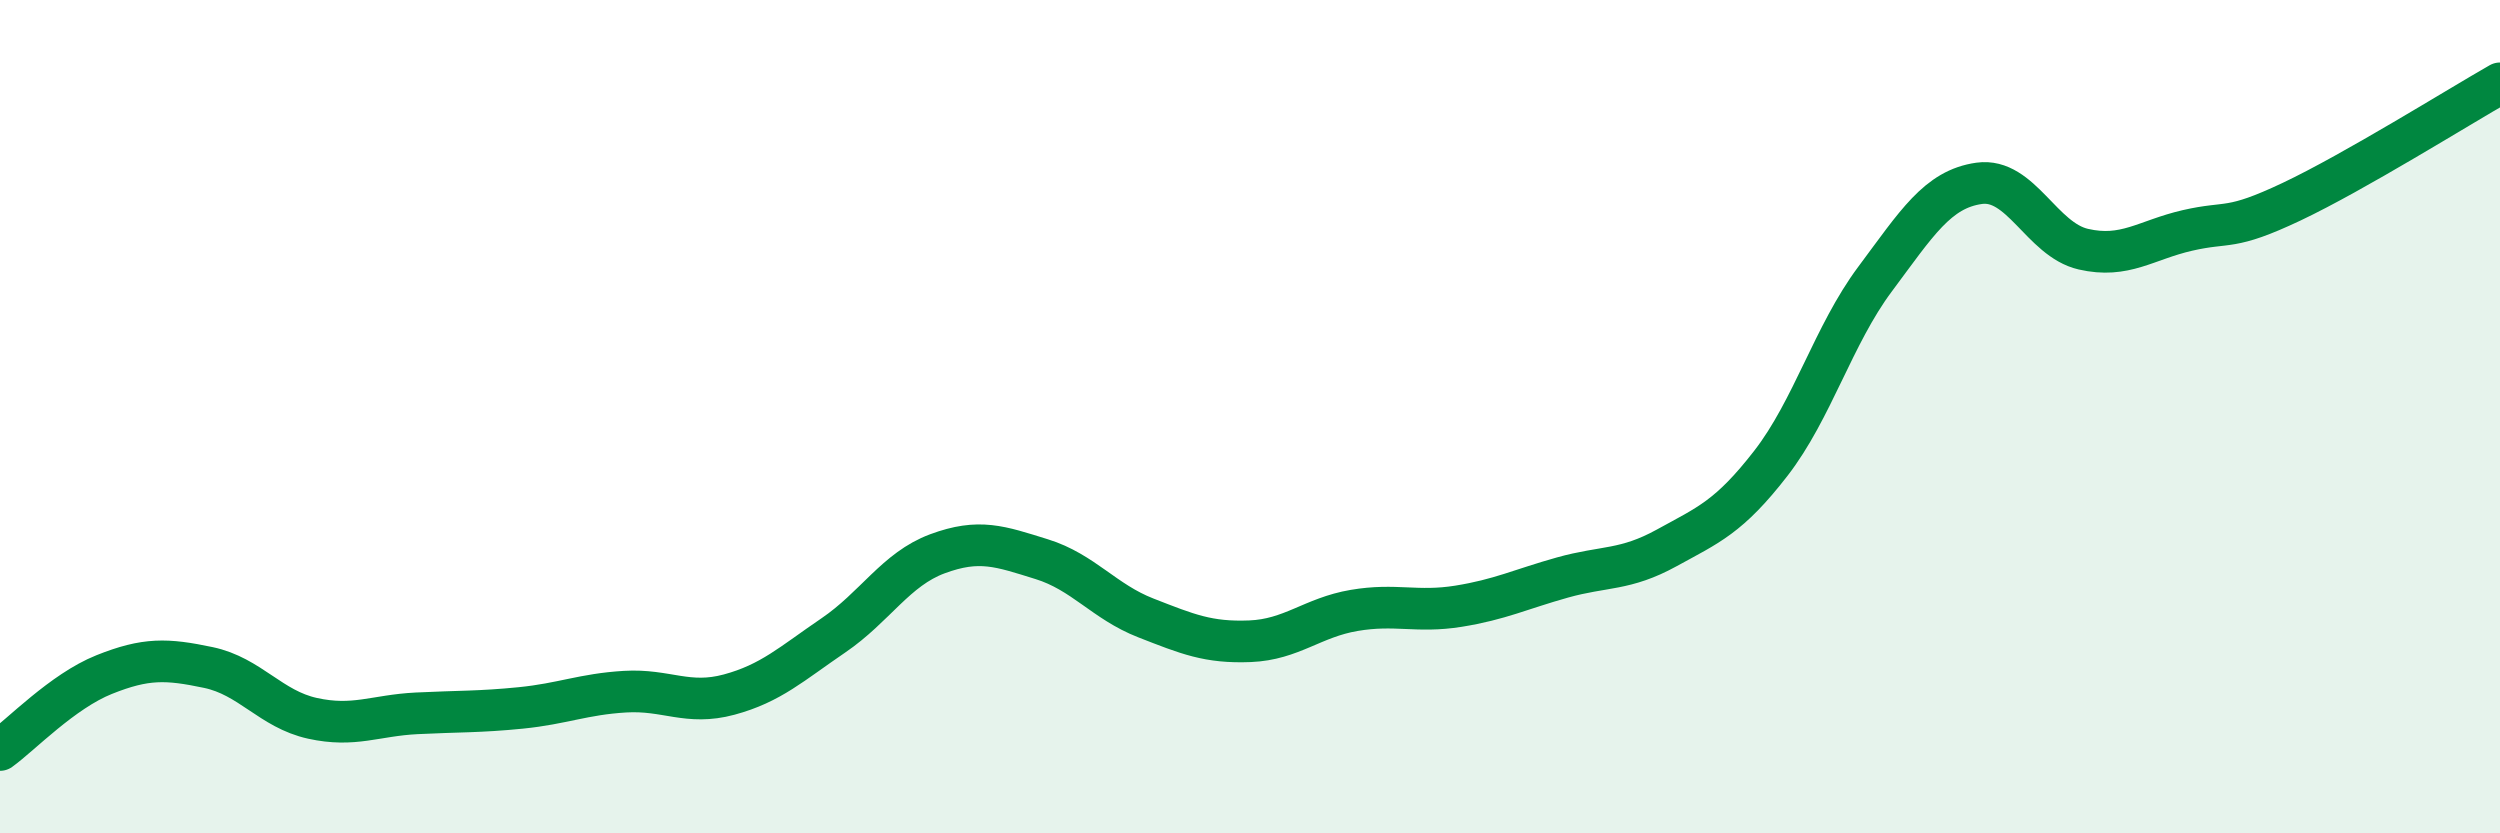
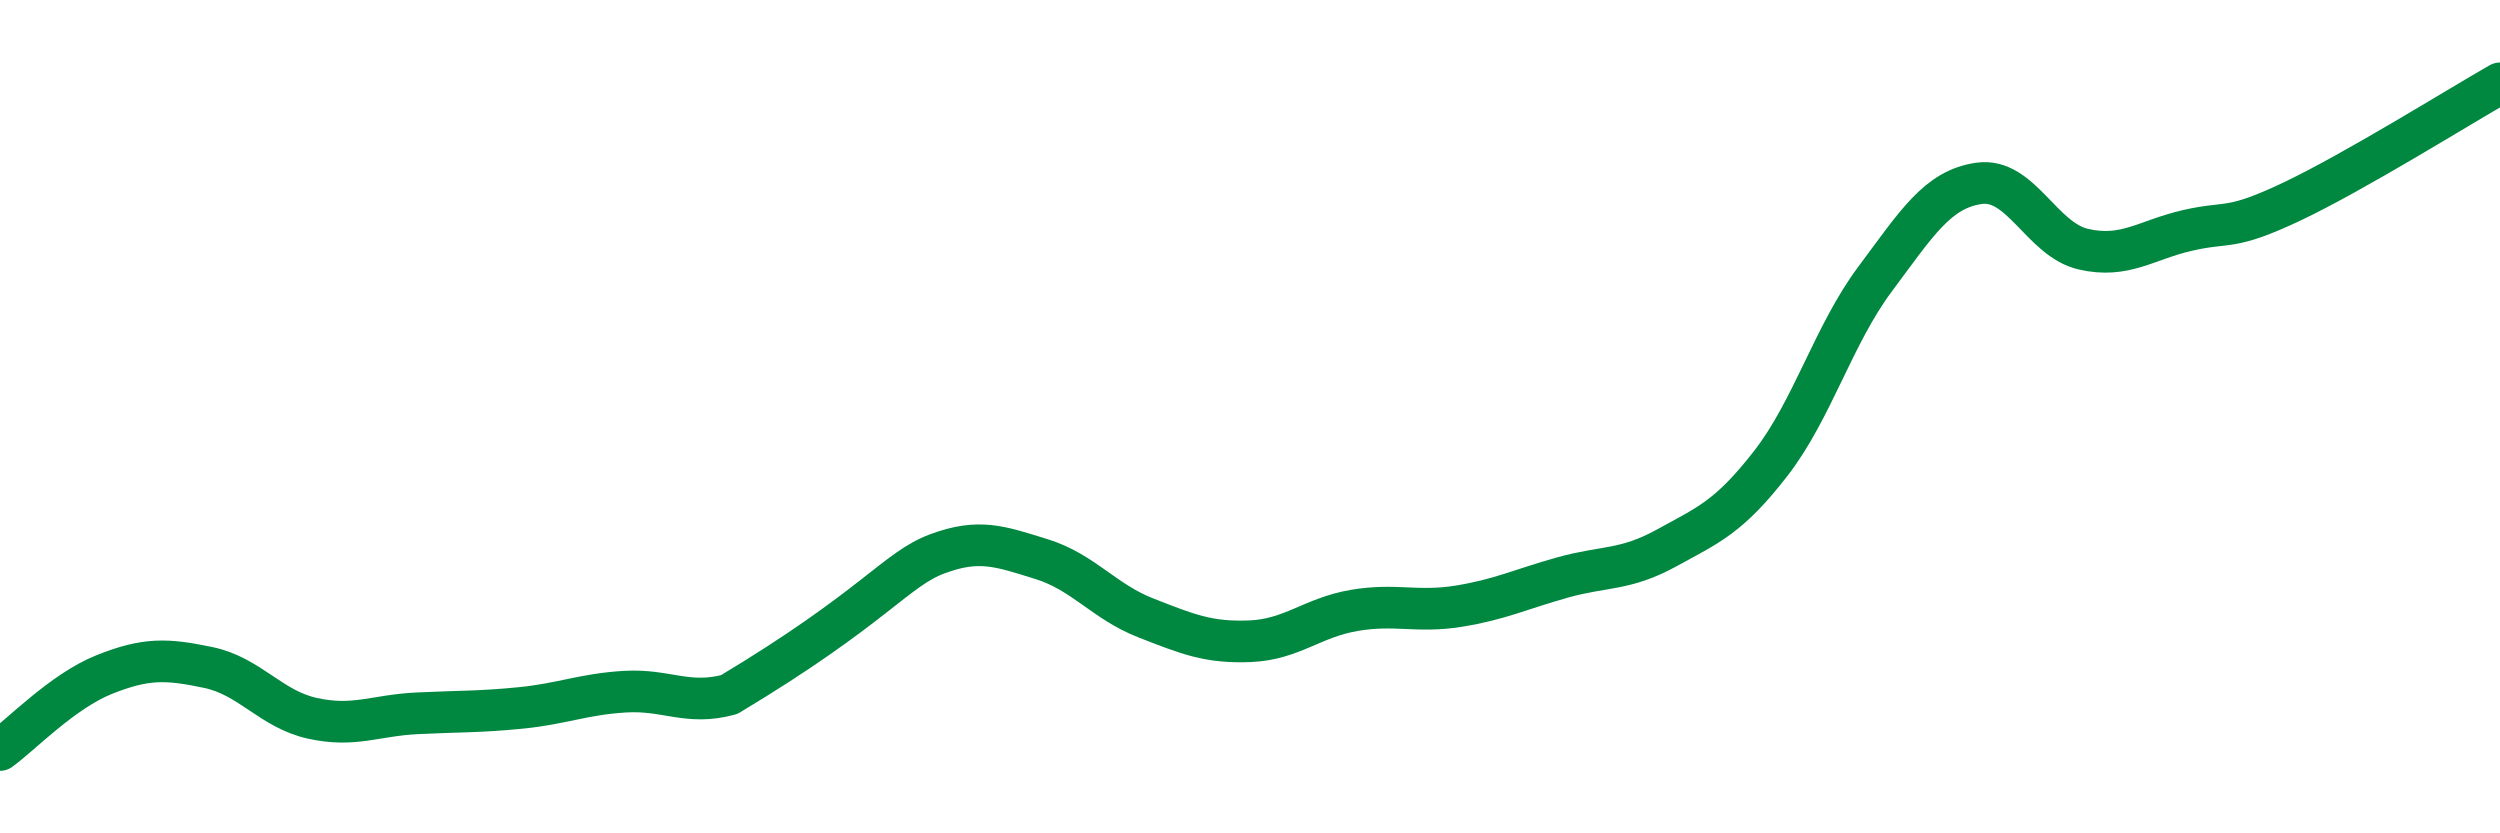
<svg xmlns="http://www.w3.org/2000/svg" width="60" height="20" viewBox="0 0 60 20">
-   <path d="M 0,18 C 0.5,17.64 1.5,16.59 2.5,16.19 C 3.5,15.79 4,15.81 5,16.02 C 6,16.23 6.5,17.02 7.5,17.24 C 8.5,17.46 9,17.17 10,17.12 C 11,17.07 11.5,17.09 12.5,16.99 C 13.5,16.89 14,16.66 15,16.6 C 16,16.54 16.5,16.94 17.5,16.67 C 18.5,16.4 19,15.93 20,15.25 C 21,14.57 21.5,13.66 22.5,13.29 C 23.5,12.92 24,13.11 25,13.42 C 26,13.73 26.5,14.44 27.5,14.83 C 28.5,15.22 29,15.43 30,15.39 C 31,15.35 31.5,14.82 32.5,14.65 C 33.5,14.48 34,14.71 35,14.55 C 36,14.39 36.5,14.14 37.5,13.86 C 38.5,13.58 39,13.7 40,13.15 C 41,12.6 41.5,12.41 42.5,11.12 C 43.5,9.83 44,8.04 45,6.7 C 46,5.36 46.5,4.54 47.5,4.4 C 48.5,4.26 49,5.75 50,5.98 C 51,6.21 51.5,5.76 52.5,5.53 C 53.5,5.3 53.5,5.55 55,4.84 C 56.5,4.13 59,2.57 60,2L60 20L0 20Z" fill="#008740" opacity="0.1" stroke-linecap="round" stroke-linejoin="round" />
-   <path d="M 0,18 C 0.5,17.64 1.5,16.59 2.5,16.19 C 3.5,15.79 4,15.81 5,16.02 C 6,16.23 6.5,17.02 7.5,17.24 C 8.5,17.46 9,17.17 10,17.12 C 11,17.07 11.5,17.09 12.5,16.99 C 13.5,16.89 14,16.66 15,16.6 C 16,16.54 16.5,16.94 17.5,16.67 C 18.5,16.4 19,15.93 20,15.25 C 21,14.57 21.5,13.66 22.5,13.29 C 23.5,12.92 24,13.11 25,13.42 C 26,13.73 26.5,14.44 27.5,14.83 C 28.5,15.22 29,15.43 30,15.39 C 31,15.35 31.5,14.82 32.5,14.65 C 33.5,14.48 34,14.71 35,14.55 C 36,14.39 36.5,14.14 37.5,13.86 C 38.5,13.58 39,13.7 40,13.15 C 41,12.6 41.5,12.41 42.5,11.12 C 43.5,9.83 44,8.04 45,6.7 C 46,5.36 46.5,4.54 47.5,4.4 C 48.5,4.26 49,5.75 50,5.98 C 51,6.21 51.5,5.76 52.5,5.53 C 53.5,5.3 53.5,5.55 55,4.84 C 56.5,4.13 59,2.57 60,2" stroke="#008740" stroke-width="1" fill="none" stroke-linecap="round" stroke-linejoin="round" />
+   <path d="M 0,18 C 0.5,17.64 1.5,16.59 2.5,16.19 C 3.5,15.79 4,15.81 5,16.02 C 6,16.23 6.5,17.02 7.5,17.24 C 8.5,17.46 9,17.17 10,17.12 C 11,17.07 11.5,17.09 12.5,16.99 C 13.5,16.89 14,16.66 15,16.6 C 16,16.54 16.5,16.94 17.5,16.67 C 21,14.57 21.5,13.66 22.5,13.29 C 23.5,12.92 24,13.11 25,13.42 C 26,13.73 26.5,14.44 27.5,14.83 C 28.5,15.22 29,15.43 30,15.39 C 31,15.35 31.5,14.82 32.5,14.65 C 33.5,14.48 34,14.71 35,14.55 C 36,14.39 36.5,14.14 37.5,13.86 C 38.5,13.58 39,13.7 40,13.15 C 41,12.6 41.5,12.41 42.5,11.12 C 43.5,9.83 44,8.04 45,6.7 C 46,5.36 46.5,4.54 47.5,4.4 C 48.5,4.26 49,5.75 50,5.98 C 51,6.21 51.5,5.76 52.5,5.53 C 53.5,5.3 53.5,5.55 55,4.84 C 56.5,4.13 59,2.57 60,2" stroke="#008740" stroke-width="1" fill="none" stroke-linecap="round" stroke-linejoin="round" />
</svg>